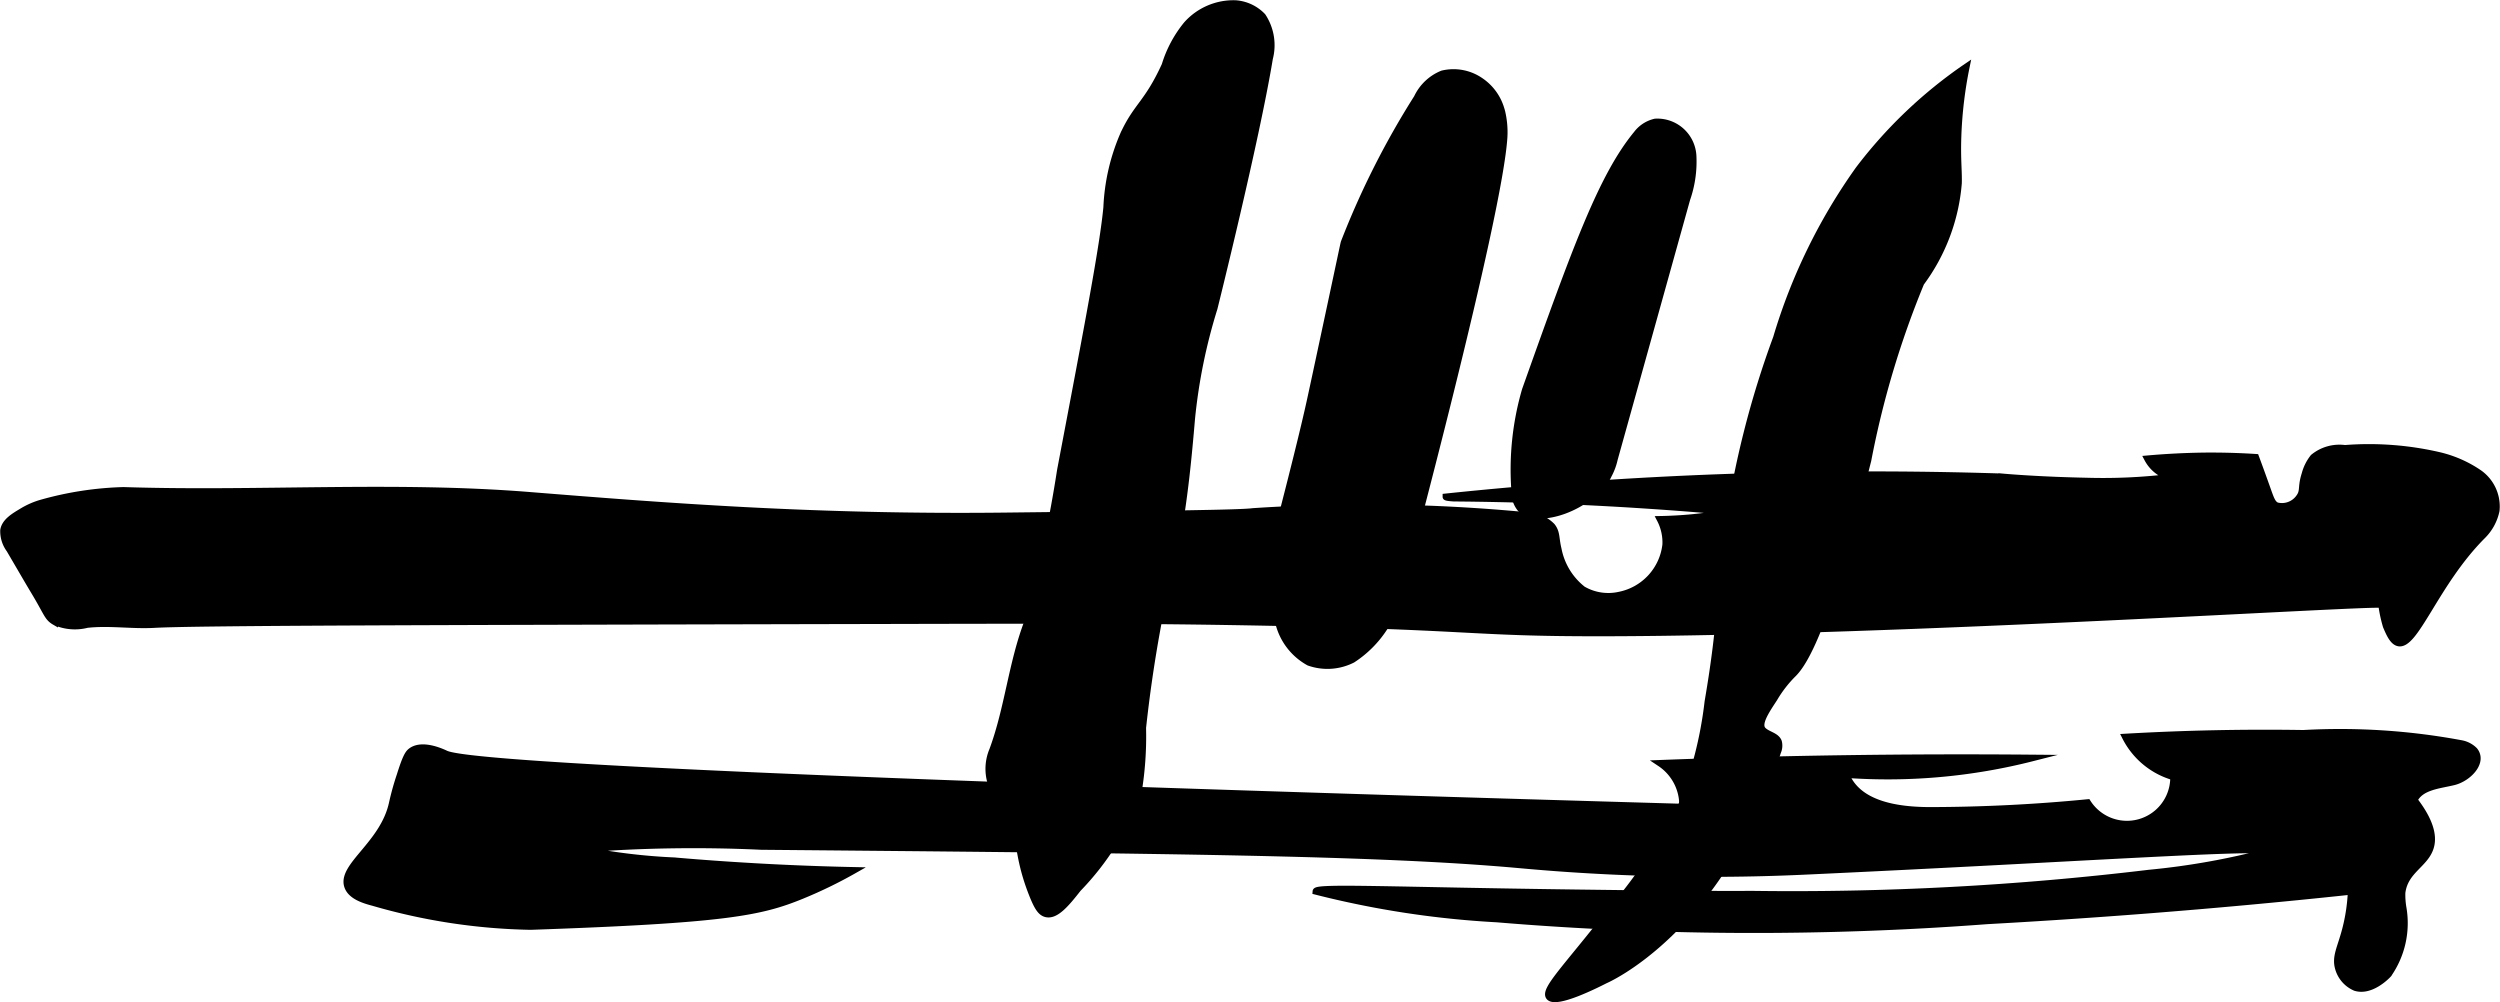
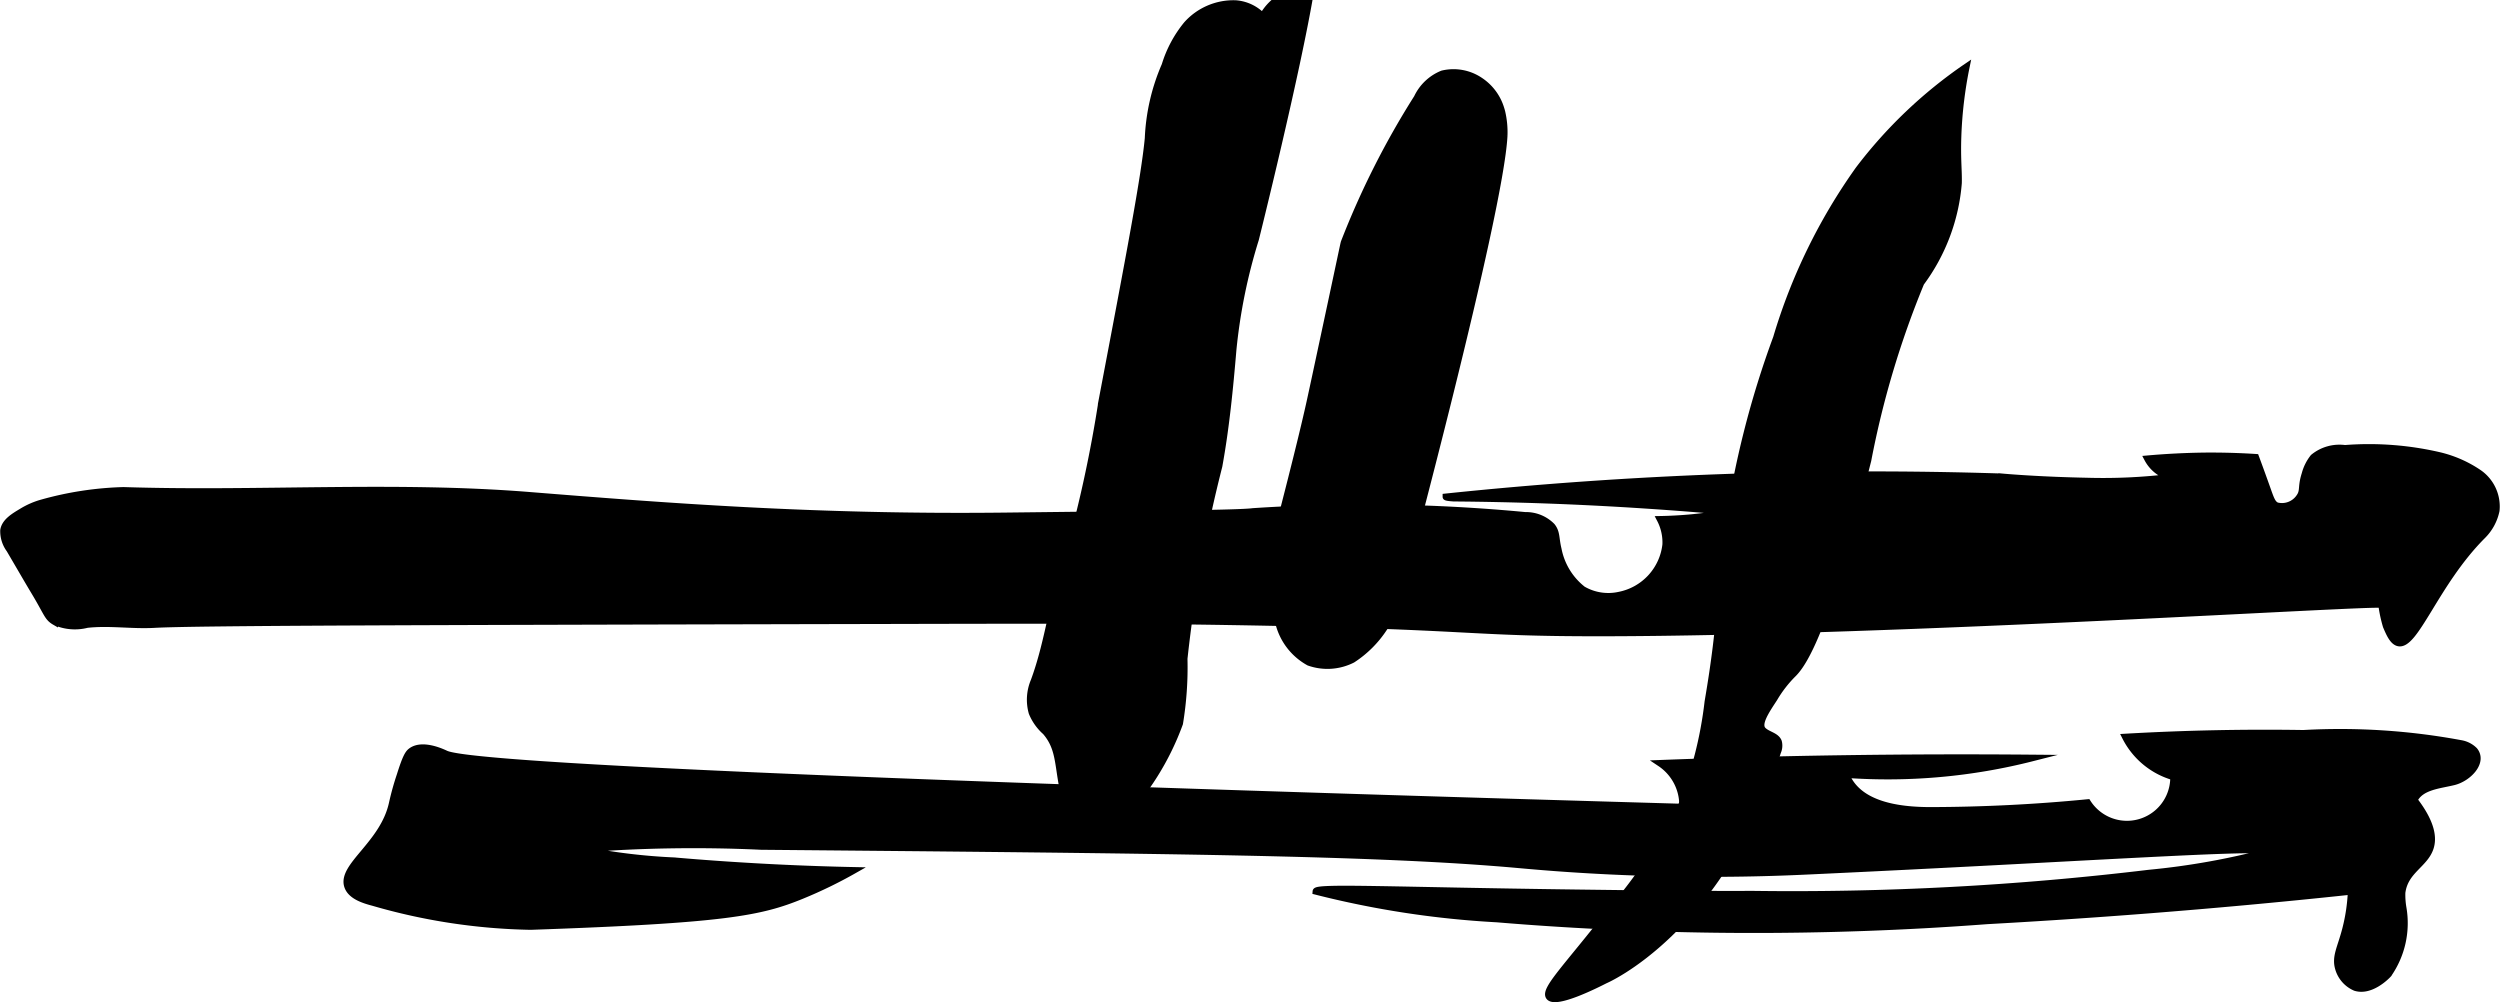
<svg xmlns="http://www.w3.org/2000/svg" version="1.1" width="20.038mm" height="8.032mm" viewBox="0 0 56.801 22.769">
  <defs>
    <style type="text/css">
      .a {
        stroke: #000;
        stroke-miterlimit: 10;
        stroke-width: 0.15px;
      }
    </style>
  </defs>
  <path class="a" d="M48.793,10.424a.828.828,0,0,0,.28.307.815.815,0,0,0,.26.11,12.75,12.75,0,0,1-1.923.089c-1.003-.02-1.744-.079-1.929-.096a92.83,92.83,0,0,0-12.629.455c0.0.007.02.02.175.03,1.392.011,2.84.061,4.34.16q.997.065,1.958.153c-.264.051-.554.095-.867.126-.262.025-.51.038-.74.042a1.132,1.132,0,0,1,.128.572,1.318,1.318,0,0,1-1.053,1.149,1.154,1.154,0,0,1-.83-.128,1.526,1.526,0,0,1-.558-.912c-.063-.26-.029-.38-.144-.525a.828.828,0,0,0-.607-.246,38.543,38.543,0,0,0-6.186-.089c-.273.04-2.068.06-5.657.101-4.333.049-7.788-.228-10.784-.468-3.065-.246-6.15-.013-9.223-.112a7.58,7.58,0,0,0-1.836.278,1.799,1.799,0,0,0-.468.201c-.172.104-.391.227-.421.43a.698.698,0,0,0,.137.434c.269.459.444.762.551.939.309.511.304.604.474.703a1.114,1.114,0,0,0,.734.064c.507-.057,1.022.029,1.532,0,.941-.053,6.267-.065,16.918-.089,3.503-.008,5.299-.011,7.497.025,5.733.094,5.32.259,8.489.255,6.744-.009,17.622-.716,17.701-.643a3.086,3.086,0,0,0,.104.488c.069.162.144.337.262.377.387.131.85-1.344,1.915-2.418a1.129,1.129,0,0,0,.324-.586.929.929,0,0,0-.391-.853,2.711,2.711,0,0,0-.897-.397,7.068,7.068,0,0,0-2.15-.163.934.934,0,0,0-.718.204,1.033,1.033,0,0,0-.191.383c-.094.292-.025.375-.123.516a.477.477,0,0,1-.517.2c-.099-.044-.131-.141-.222-.398-.056-.157-.142-.398-.255-.702-.359-.023-.743-.035-1.149-.032C49.636,10.364,49.198,10.388,48.793,10.424Z" />
  <path class="a" d="M48.29,16.746a1.779,1.779,0,0,0,1.095.907,1.059,1.059,0,0,1-1.952.582q-1.778.174-3.568.178c-.741.001-1.645-.126-1.921-.813a13.306,13.306,0,0,0,4.231-.378q-2.125-.019-4.338.013-2.098.031-4.116.108a1.14,1.14,0,0,1,.507.995c-19.583-.564-27.516-.949-28.097-1.209-.051-.023-.521-.257-.786-.066-.068.049-.123.127-.256.55a6.177,6.177,0,0,0-.177.634c-.199.932-1.171,1.426-1.017,1.889.077.232.393.321.588.373a13.641,13.641,0,0,0,3.574.543c4.42-.153,5.219-.317,6.16-.702a10.303,10.303,0,0,0,1.181-.574c-1.017-.021-2.416-.075-4.085-.219a13.445,13.445,0,0,1-2.107-.26,32.611,32.611,0,0,1,4.085-.064c9.332.085,13.997.127,17.202.415.403.036,1.607.149,3.238.187,1.619.038,2.843-.016,3.414-.043,6.103-.283,10.39-.589,10.406-.443a16.697,16.697,0,0,1-2.728.489,67.677,67.677,0,0,1-9,.479c-1.28.005-2.3-.009-4.021-.031-4.133-.054-5.895-.144-5.904-.033a21.305,21.305,0,0,0,4.11.628,70.419,70.419,0,0,0,11.146.042c2.137-.118,4.95-.316,8.266-.67a4.11,4.11,0,0,1-.128.862c-.113.435-.241.623-.16.894a.677.677,0,0,0,.384.431c.355.11.715-.264.749-.301a2.034,2.034,0,0,0,.336-1.513,1.766,1.766,0,0,1-.024-.342c.061-.503.52-.64.643-1.022.066-.203.056-.538-.366-1.084.151-.307.565-.332.897-.413s.687-.451.47-.715a.571.571,0,0,0-.309-.158,15.009,15.009,0,0,0-3.576-.23Q50.314,16.63,48.29,16.746Z" />
-   <path class="a" d="M26.468,1.482c-.398.871-.637.913-.941,1.57a4.646,4.646,0,0,0-.383,1.66c-.083.875-.406,2.574-1.052,5.972a29.635,29.635,0,0,1-.737,3.425c-.367.946-.451,1.985-.804,2.936a1.088,1.088,0,0,0-.045.719,1.16,1.16,0,0,0,.307.432c.436.502.195,1.002.639,2.122.117.295.196.419.319.447.215.049.447-.221.722-.573a6.174,6.174,0,0,0,1.369-2.184,7.822,7.822,0,0,0,.102-1.471,31.253,31.253,0,0,1,.792-4.376c.159-.874.245-1.759.32-2.644a12.559,12.559,0,0,1,.511-2.513c0-0.0.951-3.81,1.258-5.675A1.191,1.191,0,0,0,28.687.371a.941.941,0,0,0-.615-.29,1.423,1.423,0,0,0-1.11.476A2.711,2.711,0,0,0,26.468,1.482Z" />
+   <path class="a" d="M26.468,1.482a4.646,4.646,0,0,0-.383,1.66c-.083.875-.406,2.574-1.052,5.972a29.635,29.635,0,0,1-.737,3.425c-.367.946-.451,1.985-.804,2.936a1.088,1.088,0,0,0-.045.719,1.16,1.16,0,0,0,.307.432c.436.502.195,1.002.639,2.122.117.295.196.419.319.447.215.049.447-.221.722-.573a6.174,6.174,0,0,0,1.369-2.184,7.822,7.822,0,0,0,.102-1.471,31.253,31.253,0,0,1,.792-4.376c.159-.874.245-1.759.32-2.644a12.559,12.559,0,0,1,.511-2.513c0-0.0.951-3.81,1.258-5.675A1.191,1.191,0,0,0,28.687.371a.941.941,0,0,0-.615-.29,1.423,1.423,0,0,0-1.11.476A2.711,2.711,0,0,0,26.468,1.482Z" />
  <path class="a" d="M30.538,5.509c-.017.062-0.0.003-.653,3.05l-.09.417c-.083.391-.262,1.172-.789,3.203a3.403,3.403,0,0,0,.043,1.966,1.408,1.408,0,0,0,.691.906,1.257,1.257,0,0,0,.989-.064,2.453,2.453,0,0,0,1.085-1.66c0-0,2.273-8.457,2.362-10.245a2.023,2.023,0,0,0-.049-.527c-.001-.004-.011-.045-.022-.079a1.173,1.173,0,0,0-.478-.645,1.078,1.078,0,0,0-.855-.154,1.085,1.085,0,0,0-.574.543A18.974,18.974,0,0,0,30.538,5.509Z" />
-   <path class="a" d="M34.655,8.861a6.477,6.477,0,0,0-.24,2.293.589.589,0,0,0,.144.42c.384.361,1.6-.033,2.004-.812a1.399,1.399,0,0,0,.118-.331l1.646-5.906a2.584,2.584,0,0,0,.141-.994.814.814,0,0,0-.858-.76.732.732,0,0,0-.424.274C36.395,4.007,35.806,5.625,34.655,8.861Z" />
  <path class="a" d="M42.229,3.85a12.939,12.939,0,0,0-1.868,3.826,21.208,21.208,0,0,0-1.097,4.328c-.201,1.425-.125,1.986-.46,3.942a9.023,9.023,0,0,1-.618,2.399,12.371,12.371,0,0,1-1.64,2.416c-.949,1.218-1.471,1.725-1.349,1.888.149.199,1.124-.301,1.272-.376 0,0,2.602-1.104,3.922-5.19a.35.35,0,0,0,.019-.229c-.054-.141-.251-.157-.355-.266-.133-.141.08-.447.257-.719a2.741,2.741,0,0,1,.431-.556c.674-.662,1.42-3.757,1.699-4.855A20.802,20.802,0,0,1,43.646,6.427a4.394,4.394,0,0,0,.853-2.269c.007-.292-.029-.53-.011-1.059a9.512,9.512,0,0,1,.188-1.579A10.541,10.541,0,0,0,42.229,3.85Z" />
</svg>